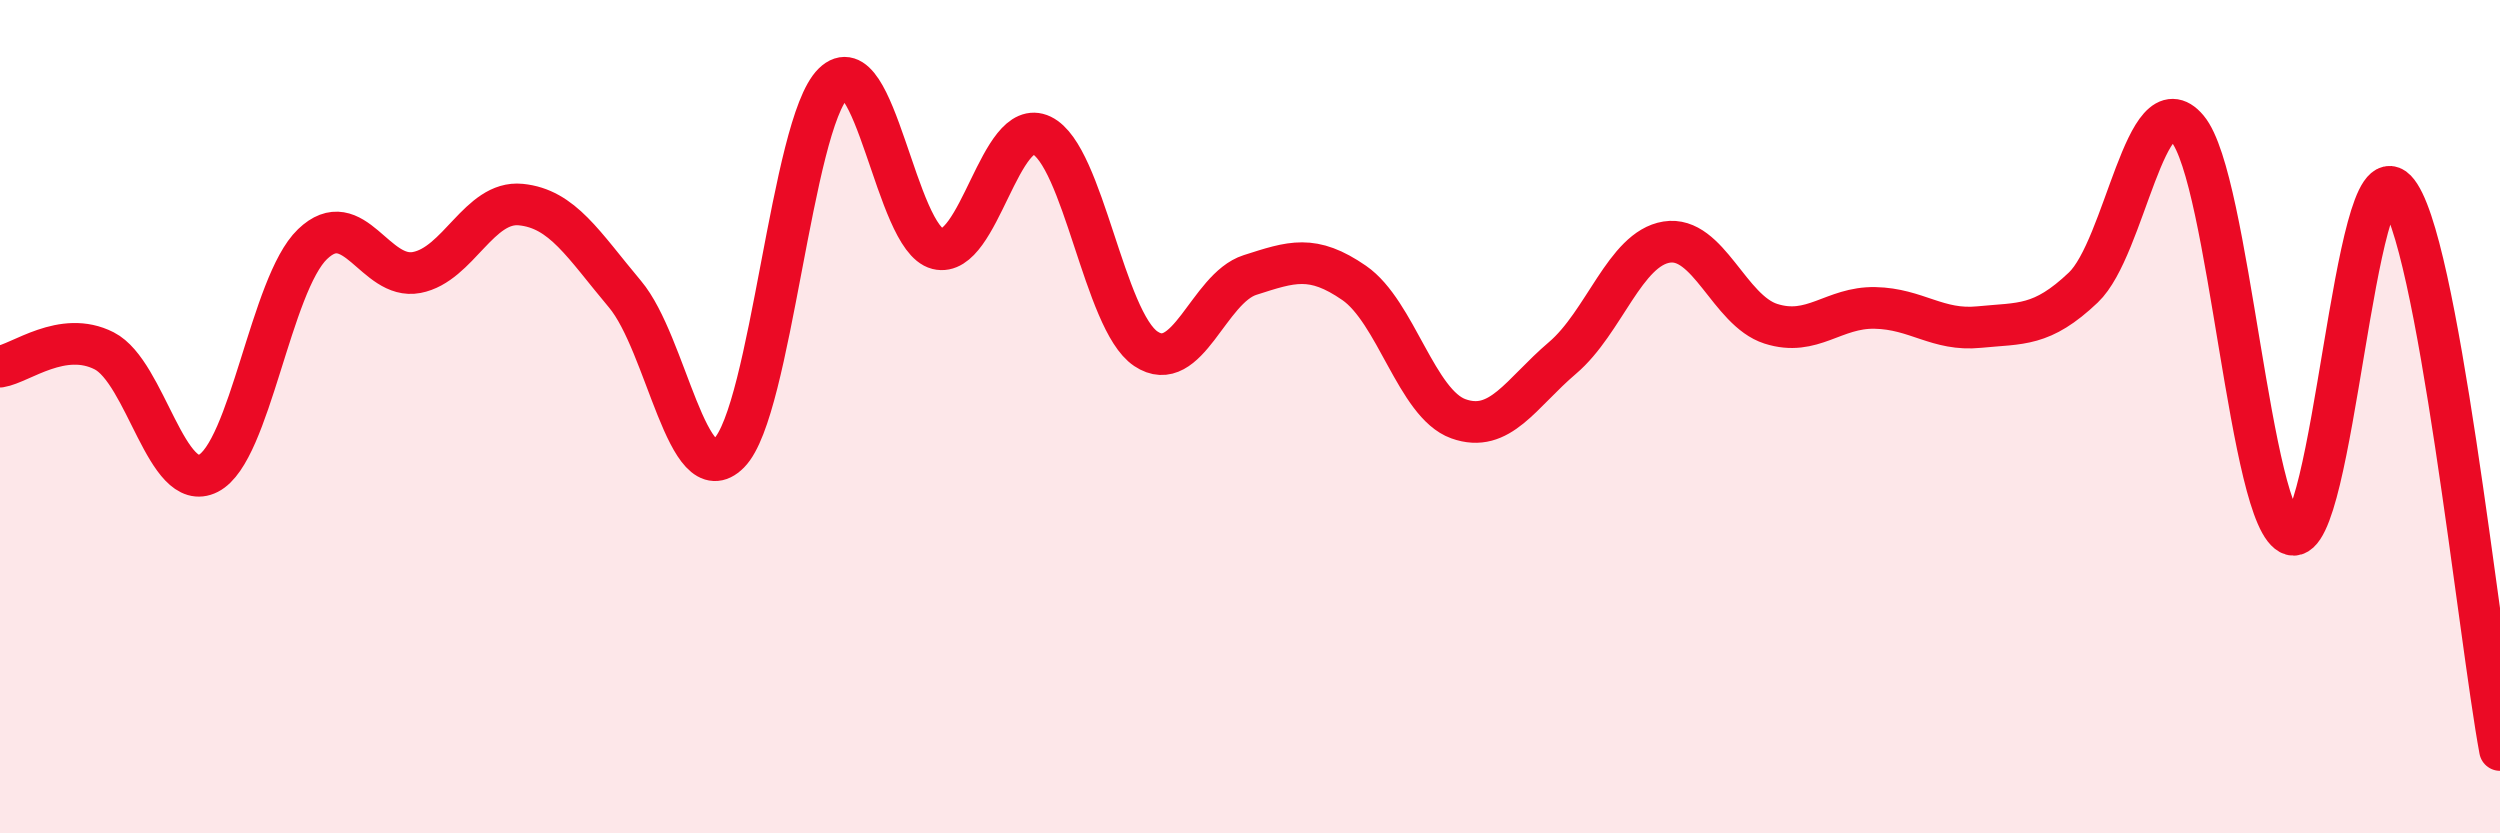
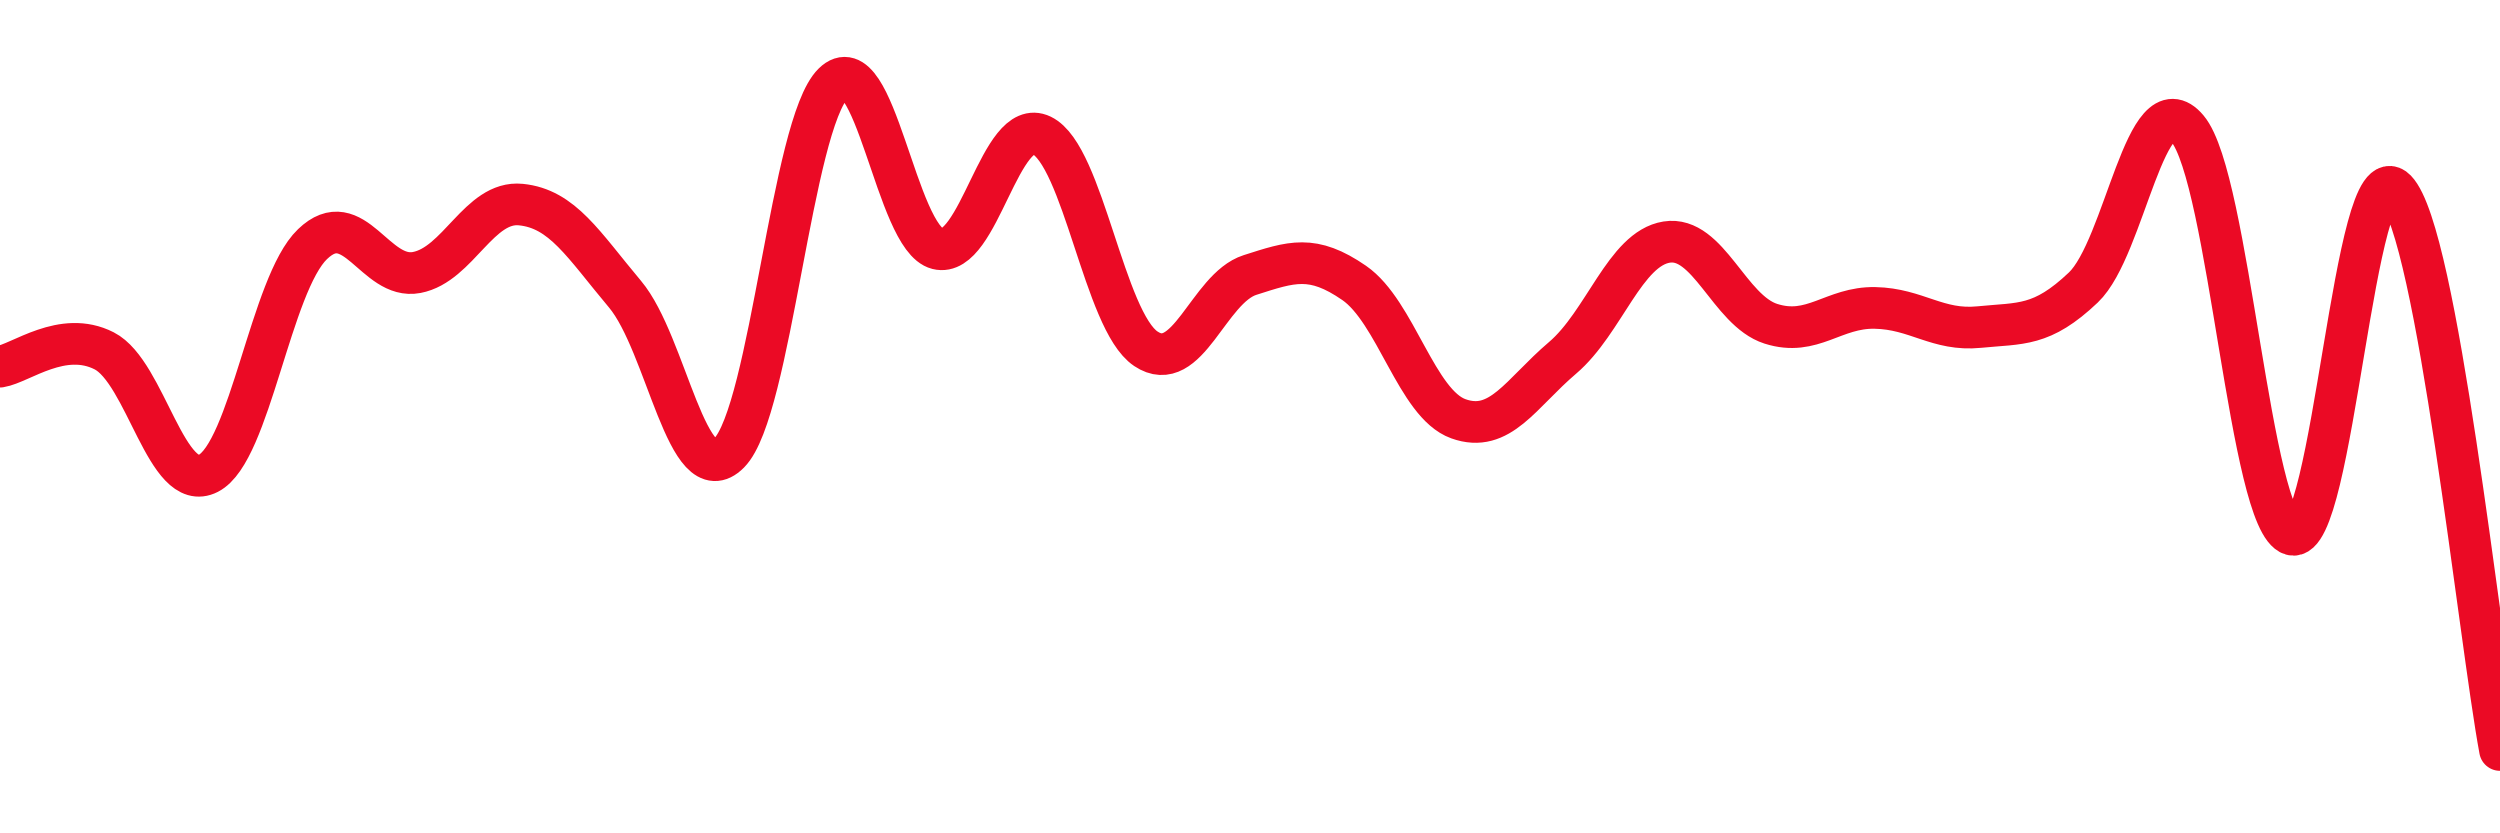
<svg xmlns="http://www.w3.org/2000/svg" width="60" height="20" viewBox="0 0 60 20">
-   <path d="M 0,8.8 C 0.5,8.72 1.5,7.91 2.5,8.42 C 3.5,8.93 4,11.87 5,11.36 C 6,10.85 6.5,6.82 7.5,5.86 C 8.5,4.9 9,6.73 10,6.54 C 11,6.35 11.5,4.81 12.5,4.91 C 13.5,5.01 14,5.87 15,7.06 C 16,8.25 16.5,11.88 17.5,10.87 C 18.5,9.86 19,2.98 20,2 C 21,1.02 21.5,5.72 22.5,5.97 C 23.5,6.22 24,2.77 25,3.25 C 26,3.73 26.5,7.7 27.5,8.37 C 28.5,9.04 29,6.92 30,6.6 C 31,6.28 31.5,6.1 32.5,6.79 C 33.5,7.48 34,9.69 35,10.05 C 36,10.41 36.5,9.44 37.5,8.59 C 38.5,7.74 39,5.97 40,5.81 C 41,5.65 41.5,7.45 42.5,7.77 C 43.5,8.09 44,7.37 45,7.39 C 46,7.41 46.5,7.95 47.5,7.85 C 48.5,7.75 49,7.85 50,6.9 C 51,5.95 51.5,1.9 52.5,3.09 C 53.5,4.28 54,12.54 55,12.83 C 56,13.12 56.5,3.53 57.5,4.56 C 58.5,5.59 59.5,15.31 60,18L60 20L0 20Z" fill="#EB0A25" opacity="0.1" stroke-linecap="round" stroke-linejoin="round" />
  <path d="M 0,8.8 C 0.5,8.72 1.5,7.91 2.5,8.42 C 3.5,8.93 4,11.87 5,11.36 C 6,10.85 6.5,6.82 7.5,5.86 C 8.5,4.9 9,6.73 10,6.54 C 11,6.35 11.5,4.81 12.5,4.91 C 13.5,5.01 14,5.87 15,7.06 C 16,8.25 16.5,11.88 17.5,10.87 C 18.5,9.86 19,2.98 20,2 C 21,1.02 21.5,5.72 22.5,5.97 C 23.5,6.22 24,2.77 25,3.25 C 26,3.73 26.5,7.7 27.5,8.37 C 28.5,9.04 29,6.92 30,6.6 C 31,6.28 31.5,6.1 32.5,6.79 C 33.5,7.48 34,9.69 35,10.05 C 36,10.41 36.5,9.44 37.5,8.59 C 38.5,7.74 39,5.97 40,5.81 C 41,5.65 41.5,7.45 42.5,7.77 C 43.5,8.09 44,7.37 45,7.39 C 46,7.41 46.5,7.95 47.5,7.85 C 48.5,7.75 49,7.85 50,6.9 C 51,5.95 51.5,1.9 52.5,3.09 C 53.5,4.28 54,12.54 55,12.83 C 56,13.12 56.5,3.53 57.5,4.56 C 58.5,5.59 59.5,15.31 60,18" stroke="#EB0A25" stroke-width="1" fill="none" stroke-linecap="round" stroke-linejoin="round" />
</svg>